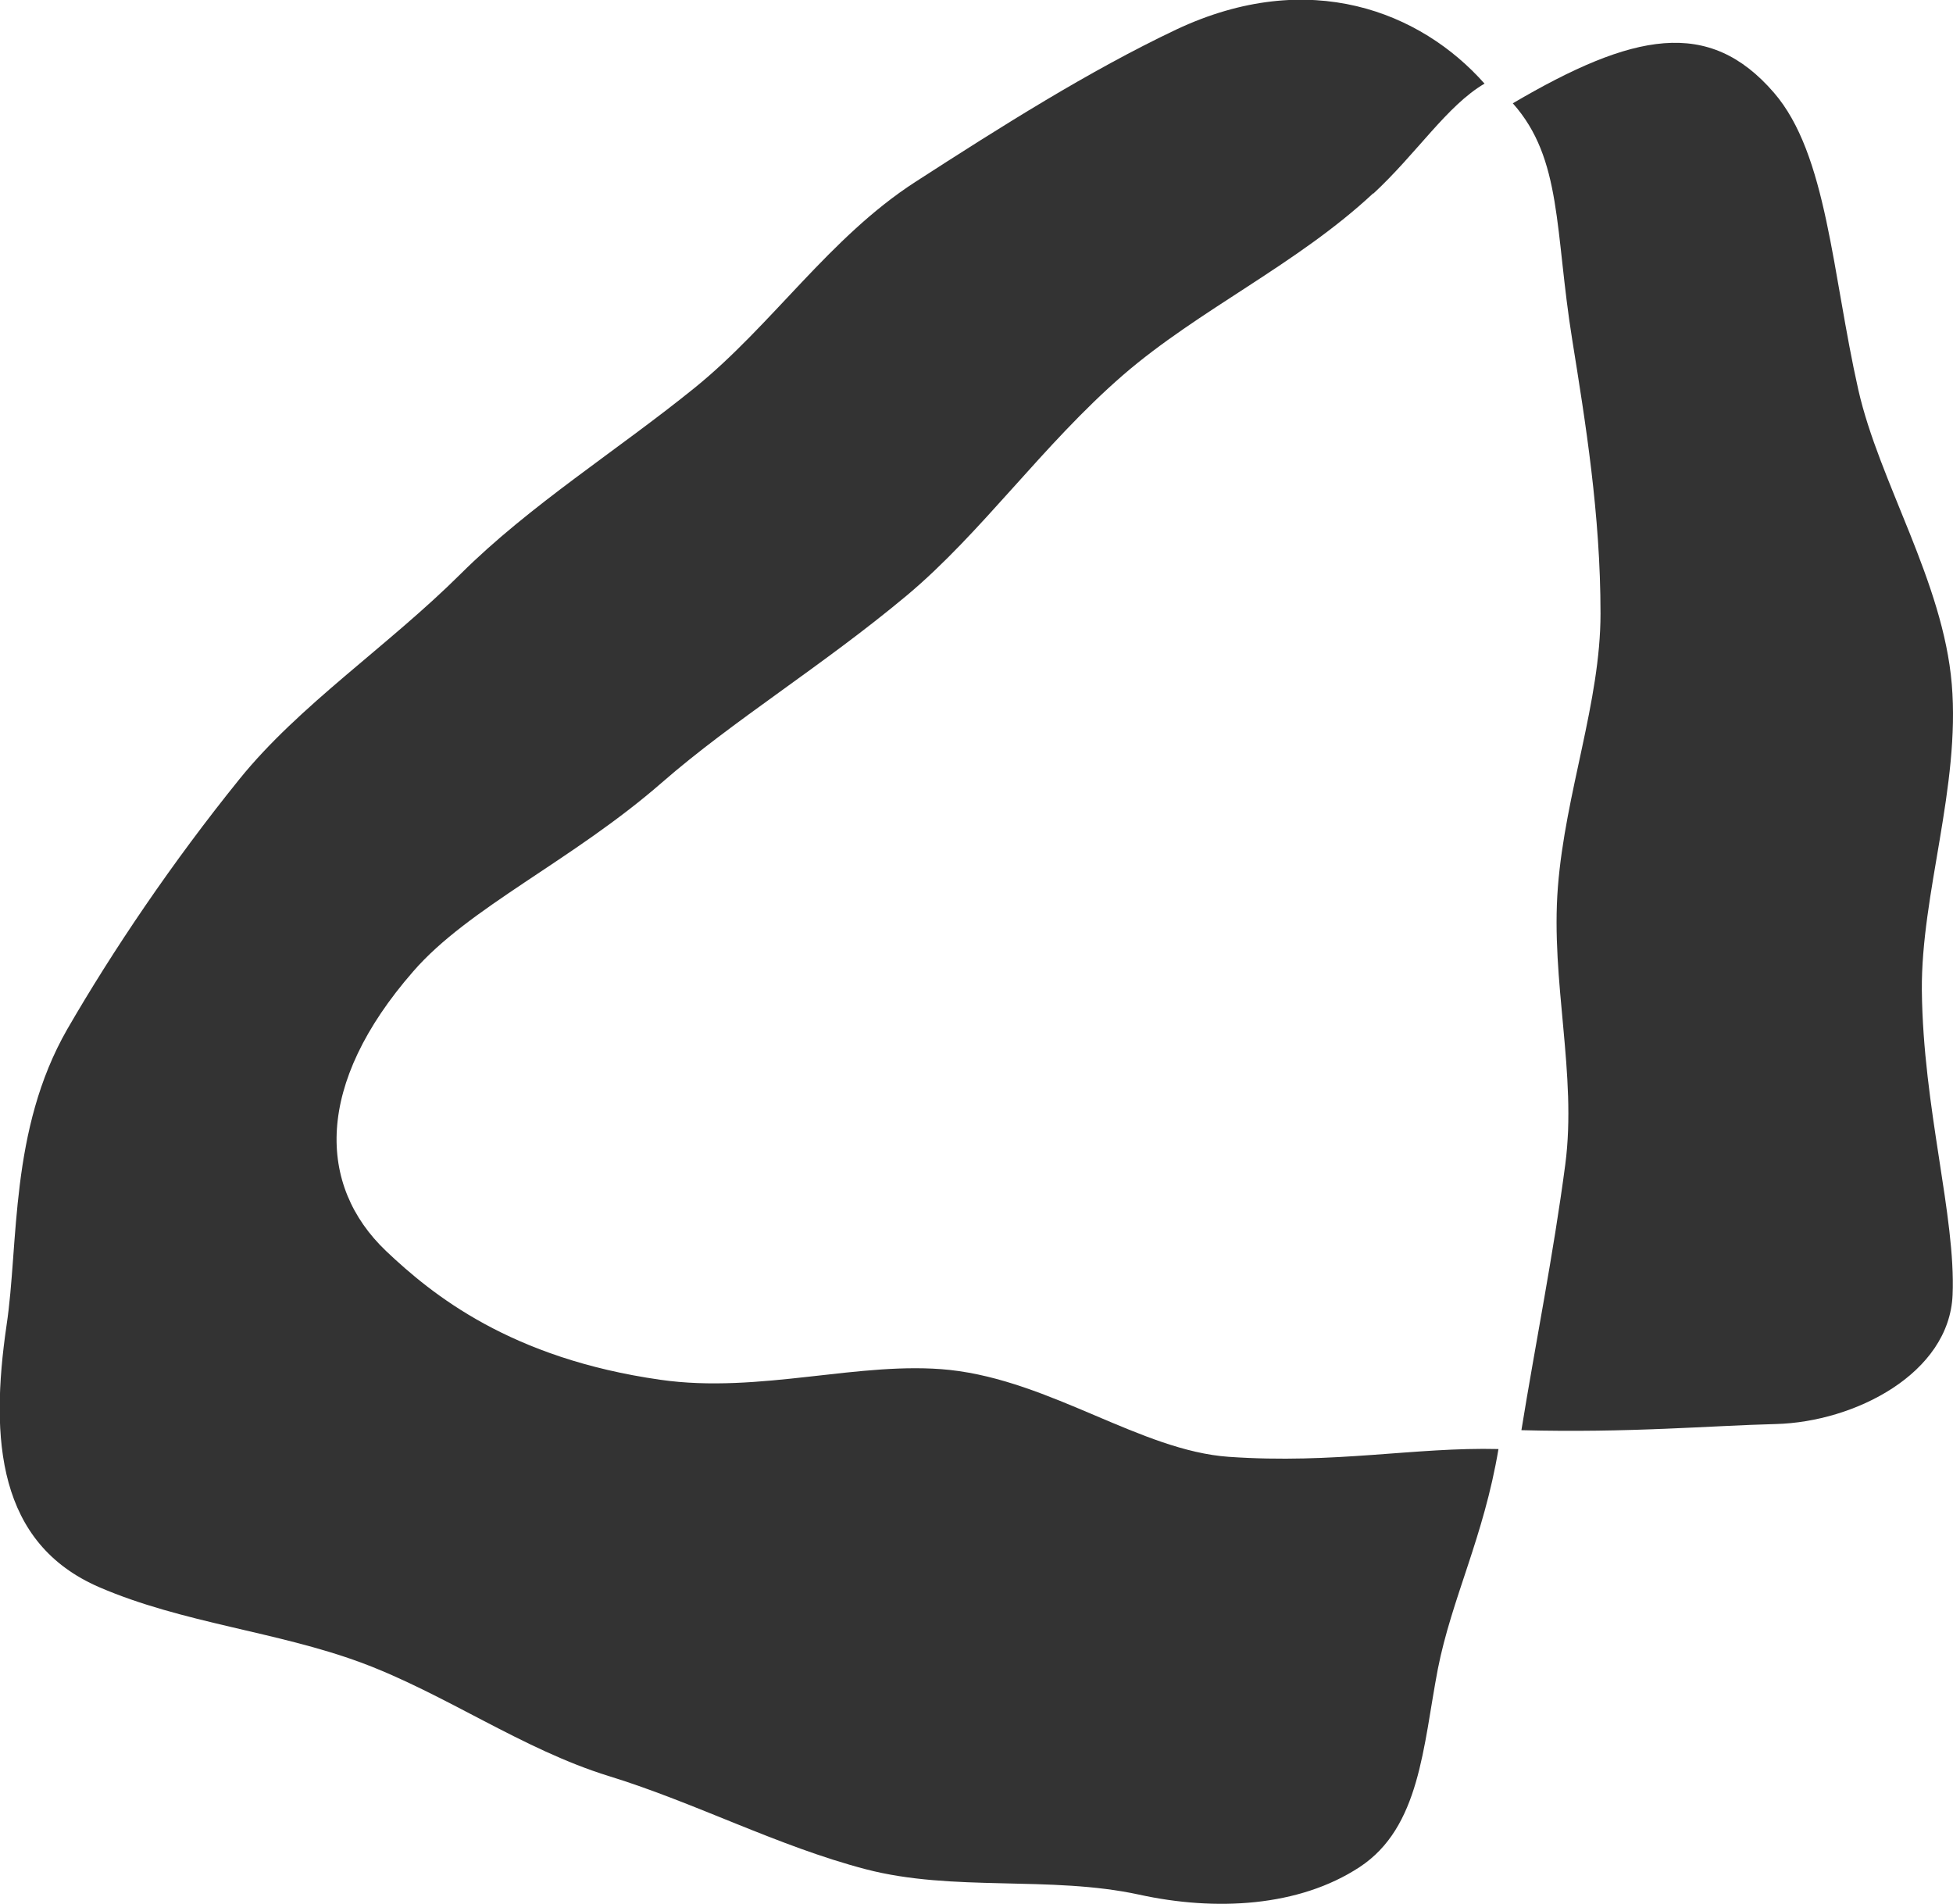
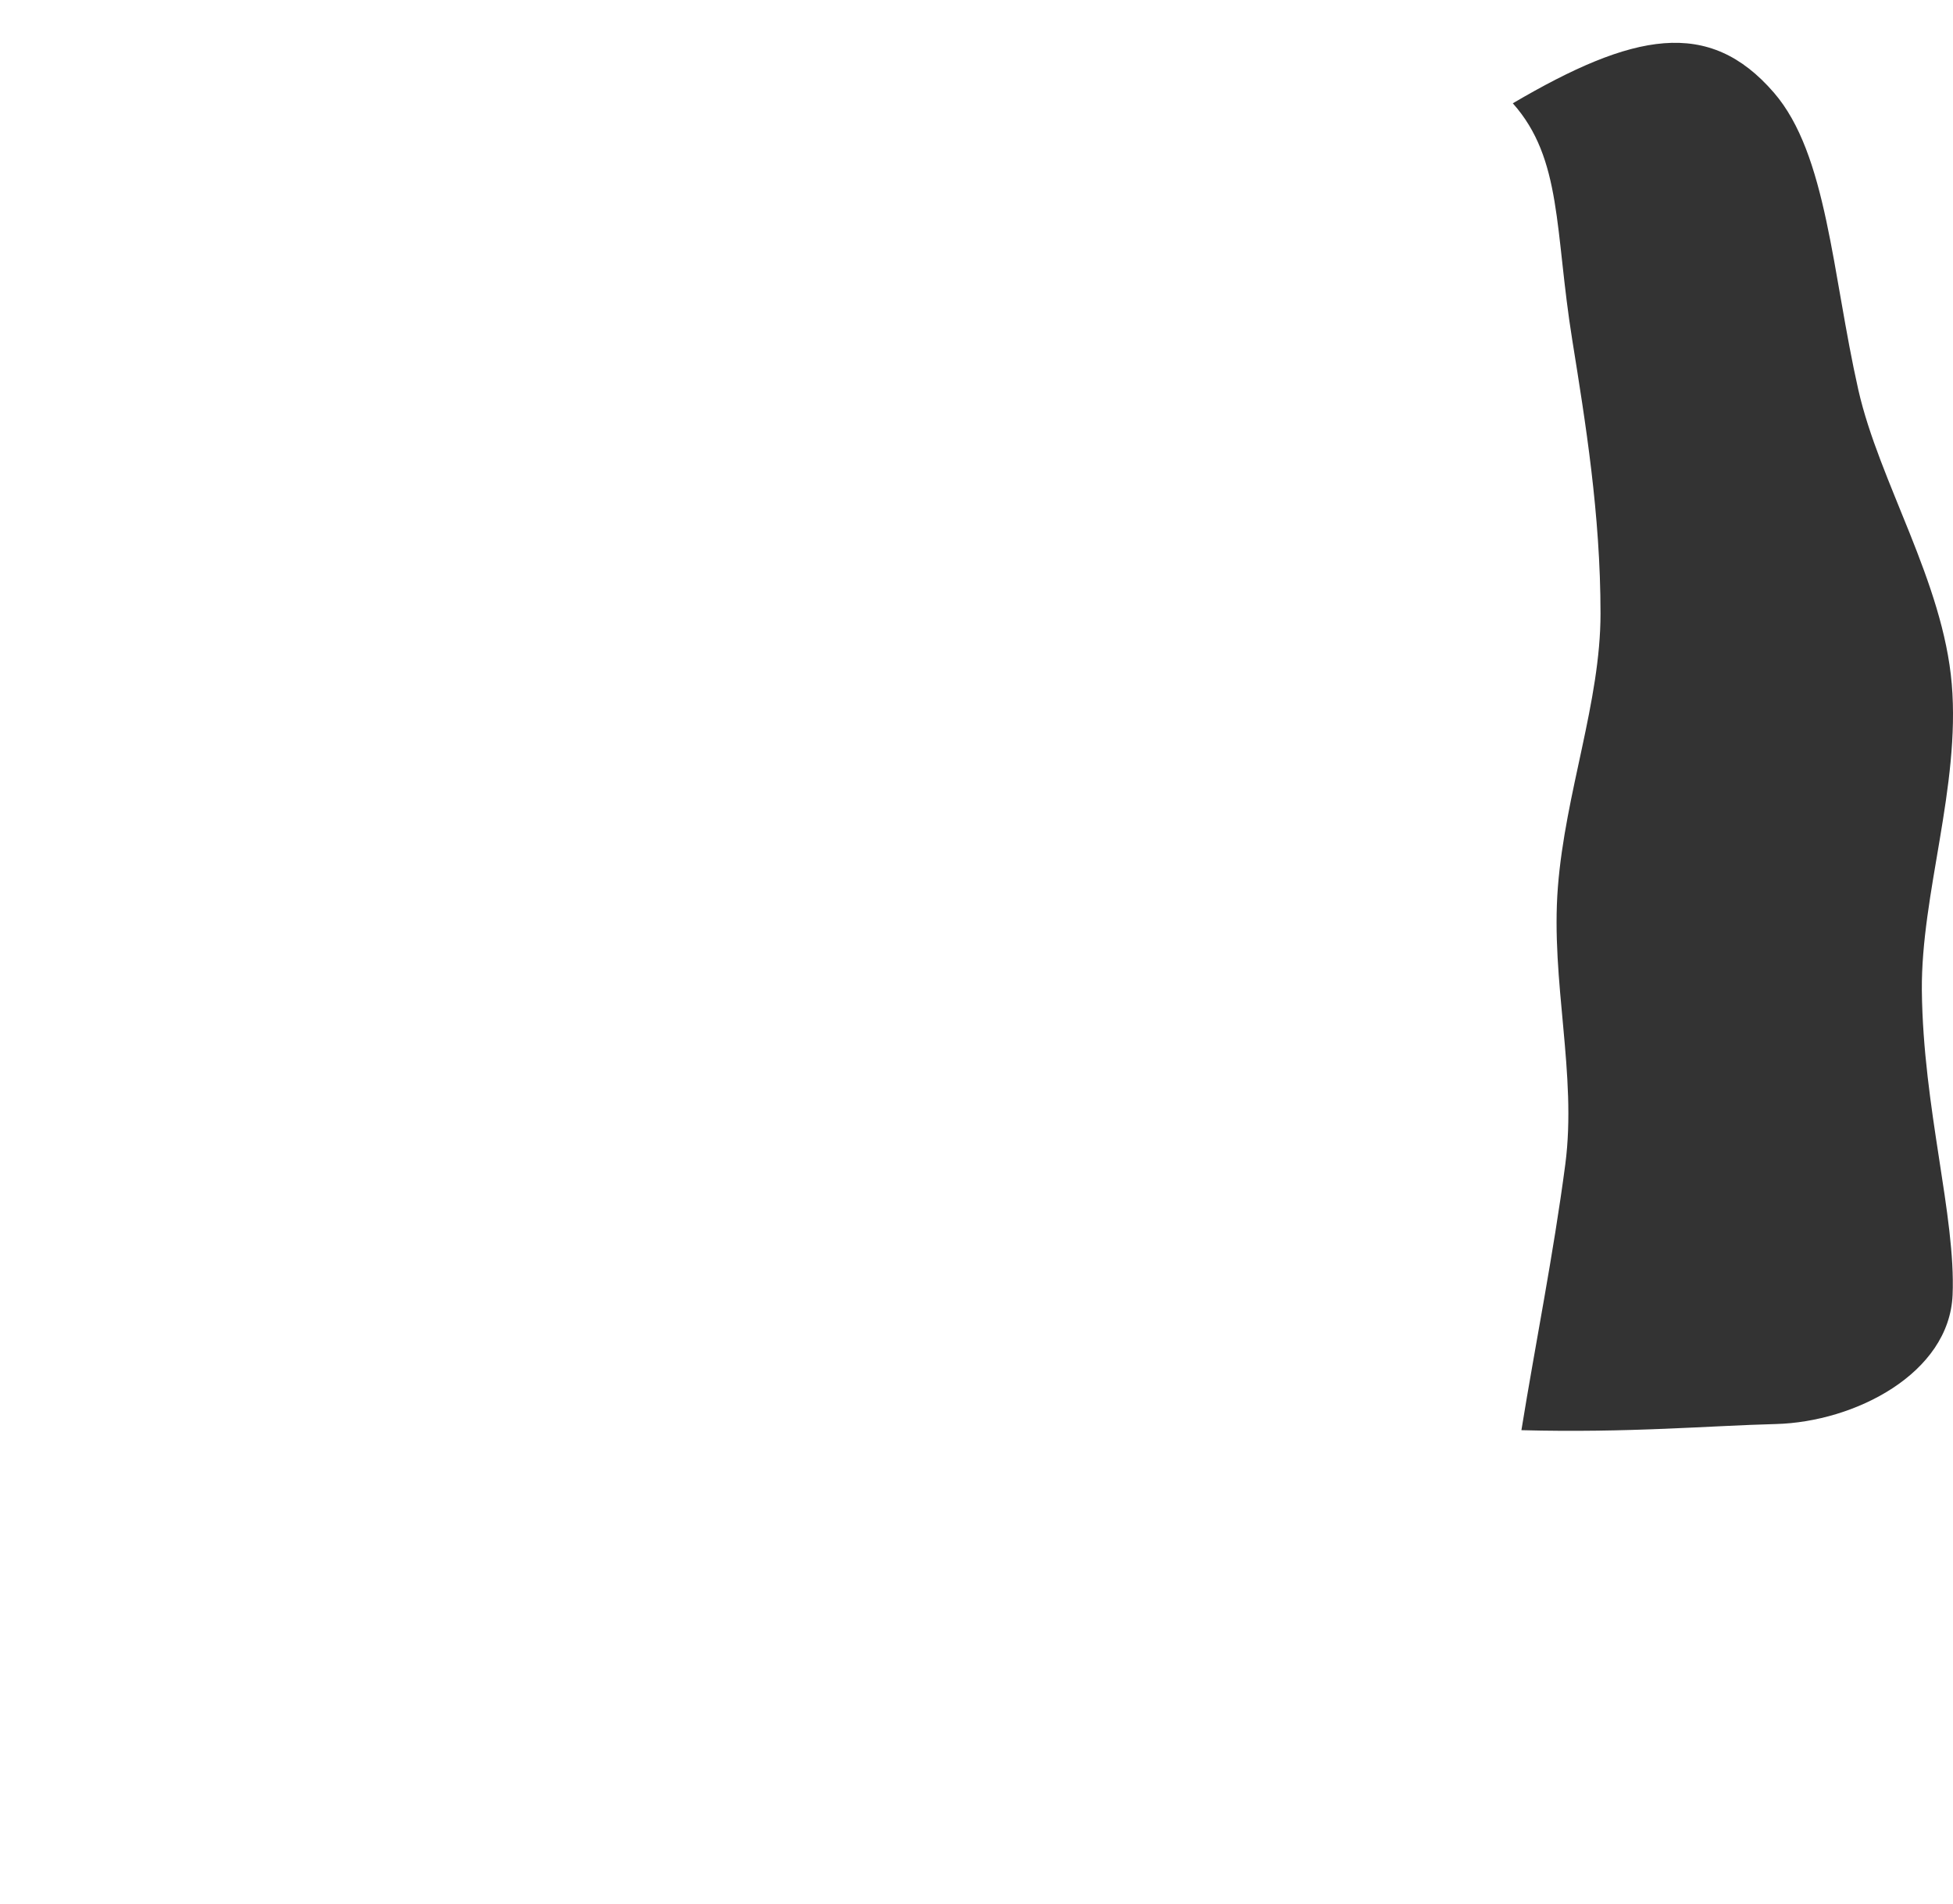
<svg xmlns="http://www.w3.org/2000/svg" viewBox="0 0 47.65 46.45" data-name="Layer 2" id="Layer_2">
  <defs>
    <style>
      .cls-1 {
        fill: #333;
      }
    </style>
  </defs>
  <g data-name="Layer 1" id="Layer_1-2">
    <g>
-       <path d="M33.5,4.73c1.07-.99,1.8-2.15,2.72-2.69-1.55-1.75-4.27-2.85-7.52-1.32-2.13,1.01-4.28,2.37-6.37,3.72s-3.49,3.49-5.38,5.02-4.02,2.86-5.71,4.54c-1.78,1.77-3.94,3.2-5.4,5.01-1.64,2.03-3.09,4.18-4.2,6.1-1.41,2.46-1.18,5.23-1.48,7.22-.41,2.8-.21,5.32,2.26,6.39,2.04.88,4.34,1.08,6.39,1.84s3.94,2.12,6.05,2.77,4.12,1.71,6.26,2.27,4.5.15,6.67.62c1.87.41,3.9.3,5.38-.67s1.55-2.95,1.91-4.83c.34-1.73,1.12-3.22,1.48-5.37-2.04-.05-3.99.37-6.58.19-2.14-.15-4.33-1.85-6.81-2.12-2.18-.23-4.63.59-7.06.24-3.65-.52-5.56-2.07-6.69-3.14-1.68-1.6-1.74-4.07.66-6.82,1.35-1.56,3.88-2.7,6.07-4.61,1.73-1.51,3.91-2.84,5.97-4.56,1.83-1.53,3.32-3.68,5.28-5.38,1.85-1.6,4.25-2.7,6.11-4.44Z" class="cls-1" />
      <path d="M36.91,2.52c1.21,1.36,1.02,3.1,1.45,5.77.32,2,.69,4.25.69,6.68,0,2.15-.86,4.37-1.04,6.67s.47,4.57.18,6.77-.73,4.38-1.07,6.48c2.62.07,4.61-.11,6.21-.15,1.92-.05,4.23-1.23,4.31-3.15.08-1.92-.72-4.55-.75-7.43-.02-2.35.94-4.97.73-7.47s-1.77-4.93-2.28-7.18c-.64-2.84-.76-5.75-2.06-7.25-1.59-1.84-3.44-1.46-6.37.26Z" class="cls-1" />
    </g>
  </g>
</svg>